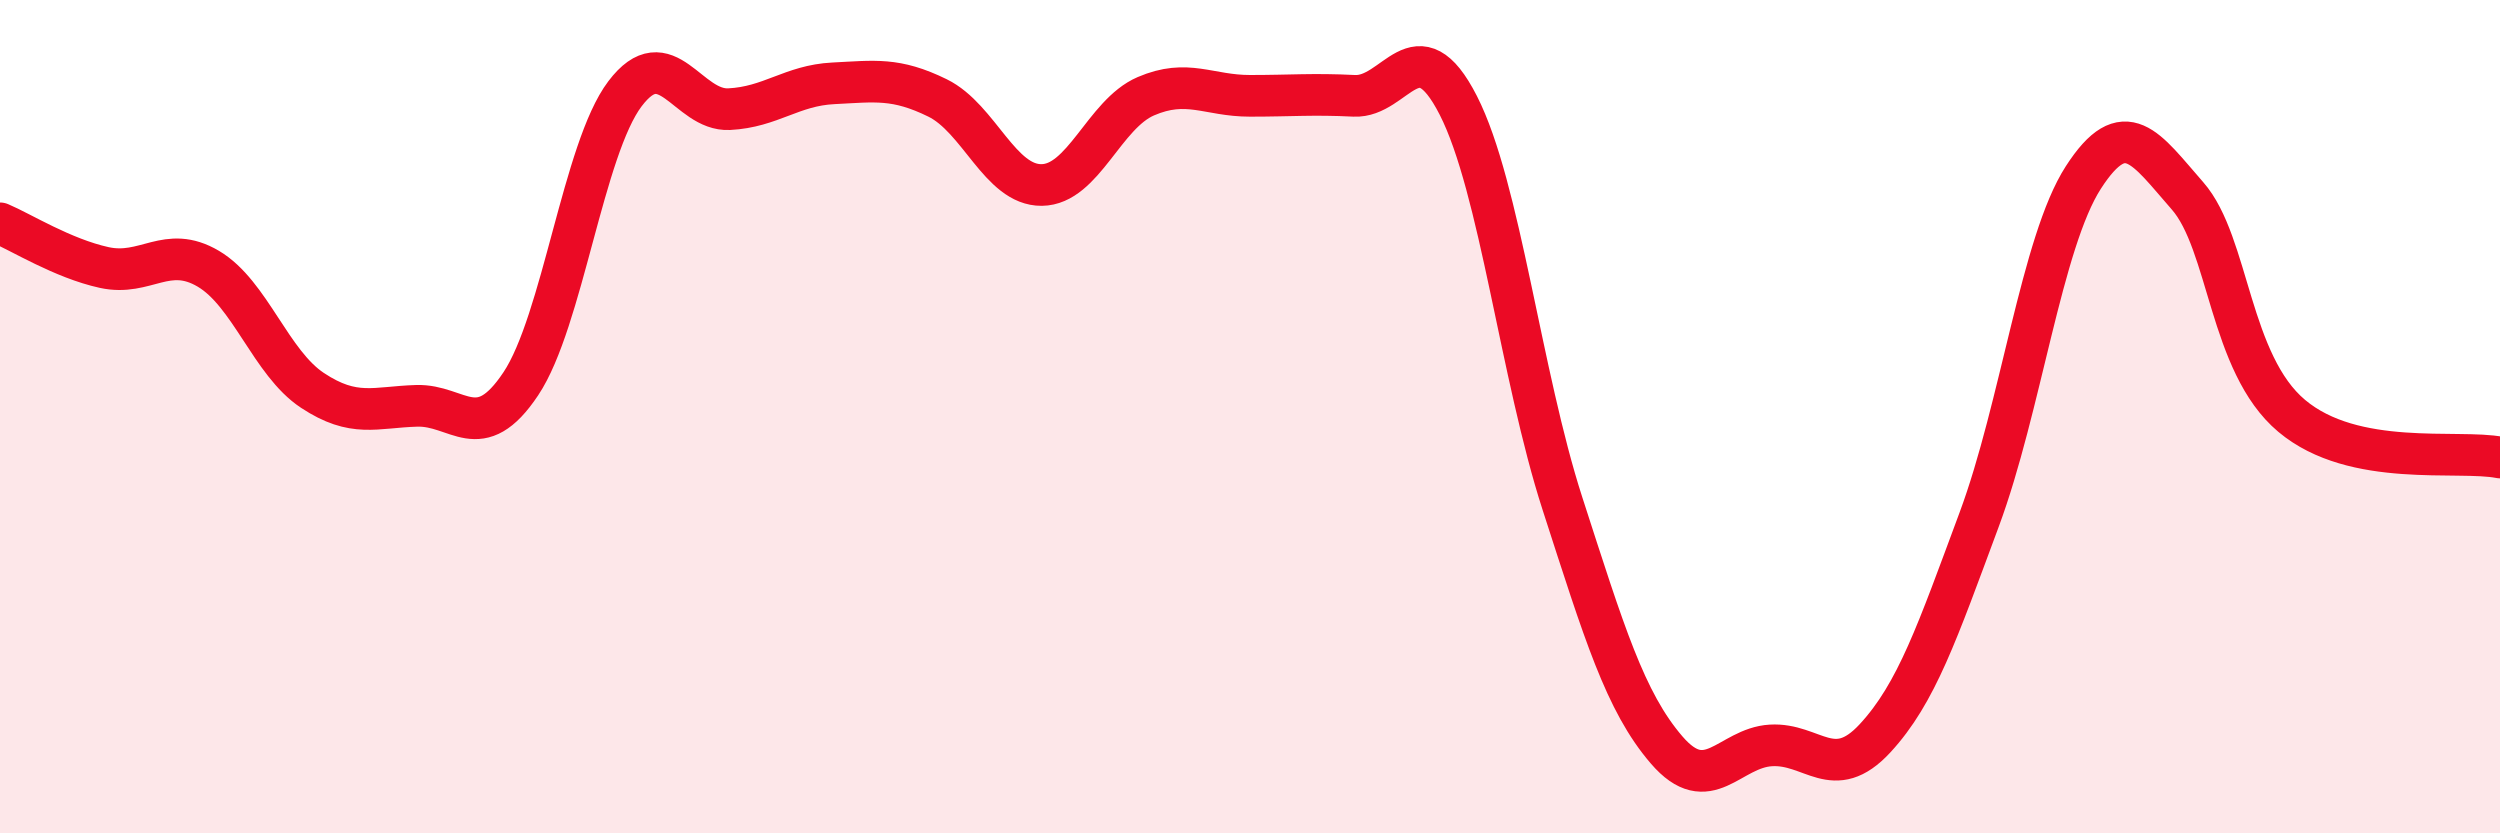
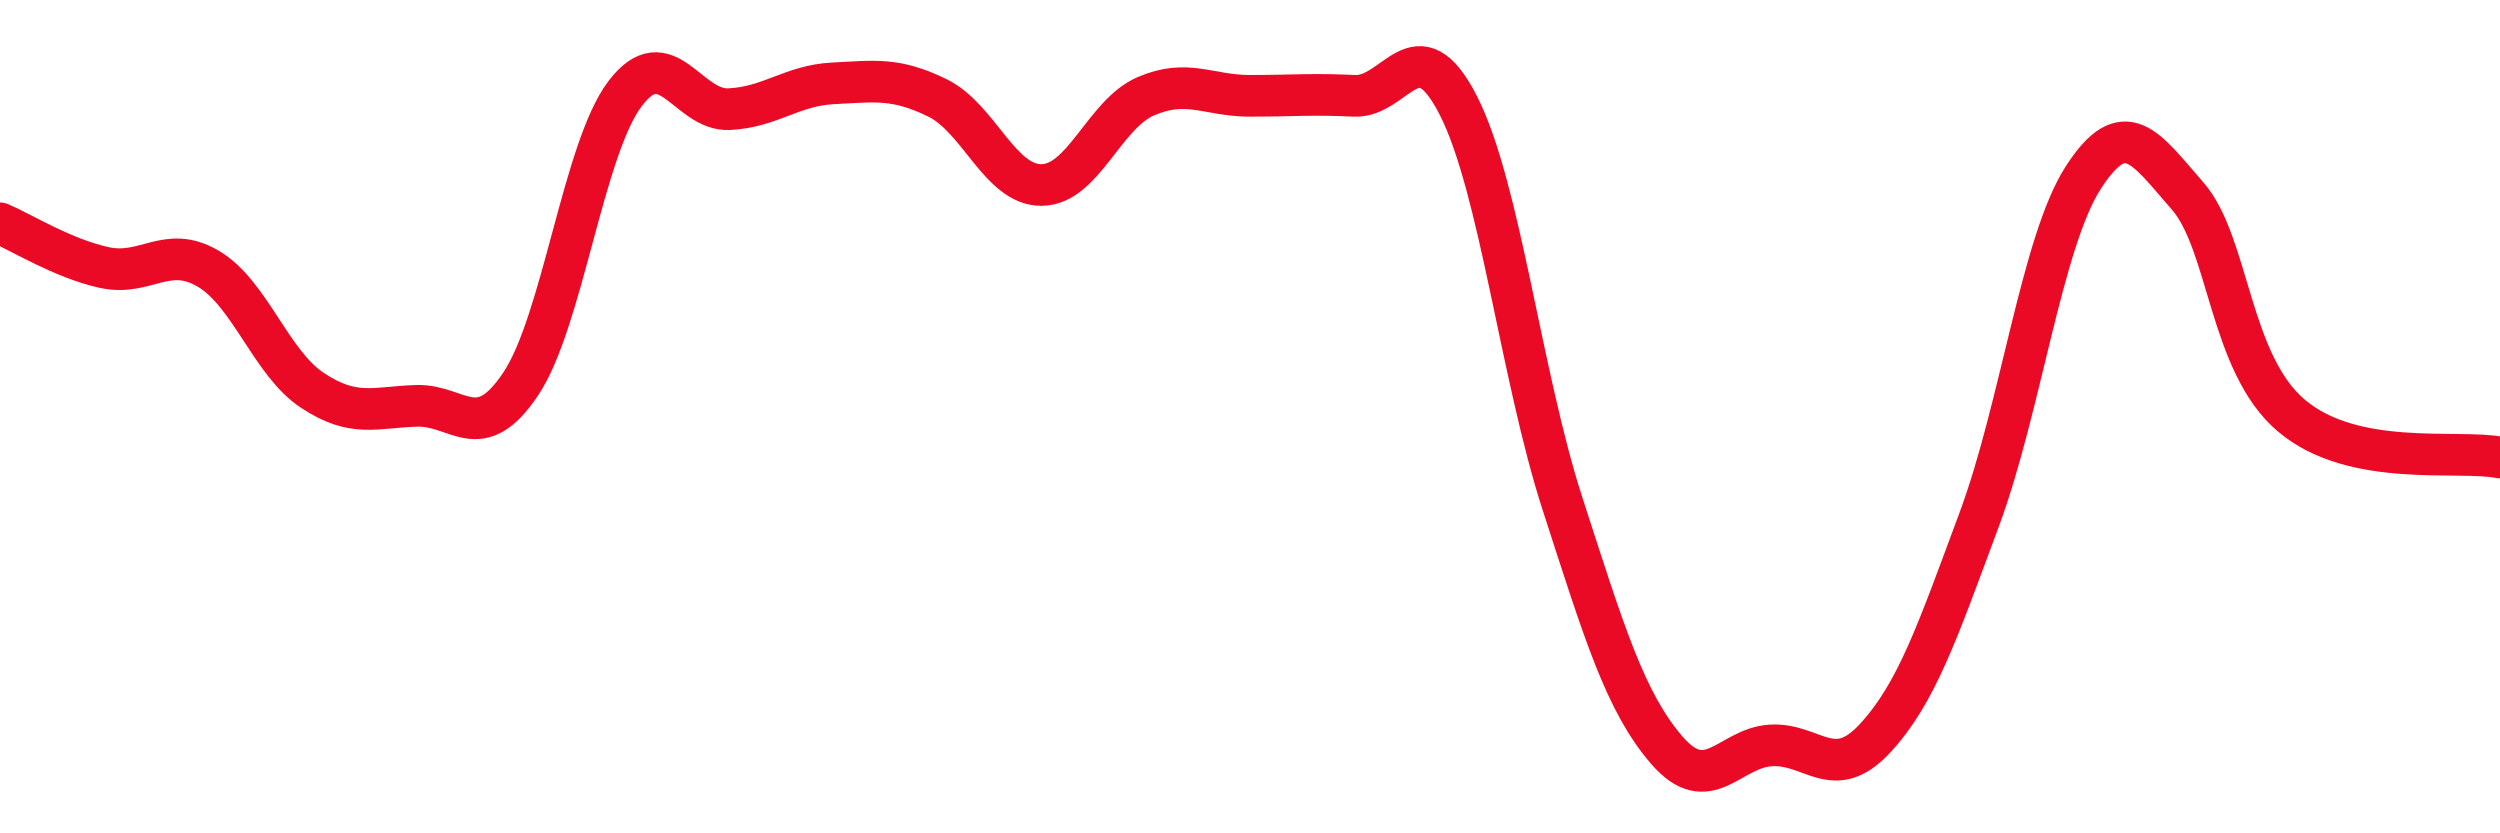
<svg xmlns="http://www.w3.org/2000/svg" width="60" height="20" viewBox="0 0 60 20">
-   <path d="M 0,5.36 C 0.5,5.57 1.5,6.2 2.5,6.42 C 3.5,6.64 4,5.86 5,6.45 C 6,7.04 6.5,8.71 7.5,9.37 C 8.5,10.03 9,9.77 10,9.74 C 11,9.71 11.5,10.71 12.5,9.21 C 13.5,7.71 14,3.57 15,2.25 C 16,0.93 16.5,2.67 17.5,2.62 C 18.5,2.57 19,2.05 20,2 C 21,1.95 21.5,1.86 22.5,2.35 C 23.5,2.84 24,4.45 25,4.44 C 26,4.43 26.5,2.74 27.5,2.31 C 28.5,1.88 29,2.3 30,2.3 C 31,2.3 31.5,2.25 32.5,2.3 C 33.5,2.35 34,0.57 35,2.53 C 36,4.49 36.5,9 37.5,12.09 C 38.5,15.18 39,16.84 40,18 C 41,19.16 41.5,17.95 42.5,17.89 C 43.5,17.83 44,18.8 45,17.72 C 46,16.64 46.5,15.16 47.5,12.47 C 48.5,9.78 49,5.81 50,4.26 C 51,2.71 51.5,3.56 52.5,4.7 C 53.5,5.84 53.5,8.72 55,9.98 C 56.5,11.24 59,10.78 60,10.98L60 20L0 20Z" fill="#EB0A25" opacity="0.1" stroke-linecap="round" stroke-linejoin="round" />
  <path d="M 0,5.36 C 0.5,5.57 1.5,6.2 2.5,6.42 C 3.5,6.64 4,5.86 5,6.45 C 6,7.04 6.5,8.71 7.5,9.37 C 8.5,10.03 9,9.77 10,9.74 C 11,9.71 11.5,10.71 12.5,9.21 C 13.5,7.71 14,3.57 15,2.25 C 16,0.93 16.5,2.67 17.5,2.62 C 18.5,2.57 19,2.05 20,2 C 21,1.95 21.5,1.86 22.5,2.35 C 23.5,2.84 24,4.45 25,4.44 C 26,4.43 26.5,2.74 27.5,2.31 C 28.5,1.88 29,2.3 30,2.3 C 31,2.3 31.5,2.25 32.5,2.3 C 33.5,2.35 34,0.57 35,2.53 C 36,4.49 36.5,9 37.5,12.09 C 38.5,15.18 39,16.84 40,18 C 41,19.16 41.5,17.95 42.5,17.89 C 43.5,17.83 44,18.8 45,17.72 C 46,16.64 46.5,15.16 47.5,12.47 C 48.5,9.78 49,5.81 50,4.26 C 51,2.71 51.5,3.56 52.5,4.7 C 53.5,5.84 53.5,8.72 55,9.98 C 56.5,11.24 59,10.78 60,10.98" stroke="#EB0A25" stroke-width="1" fill="none" stroke-linecap="round" stroke-linejoin="round" />
</svg>